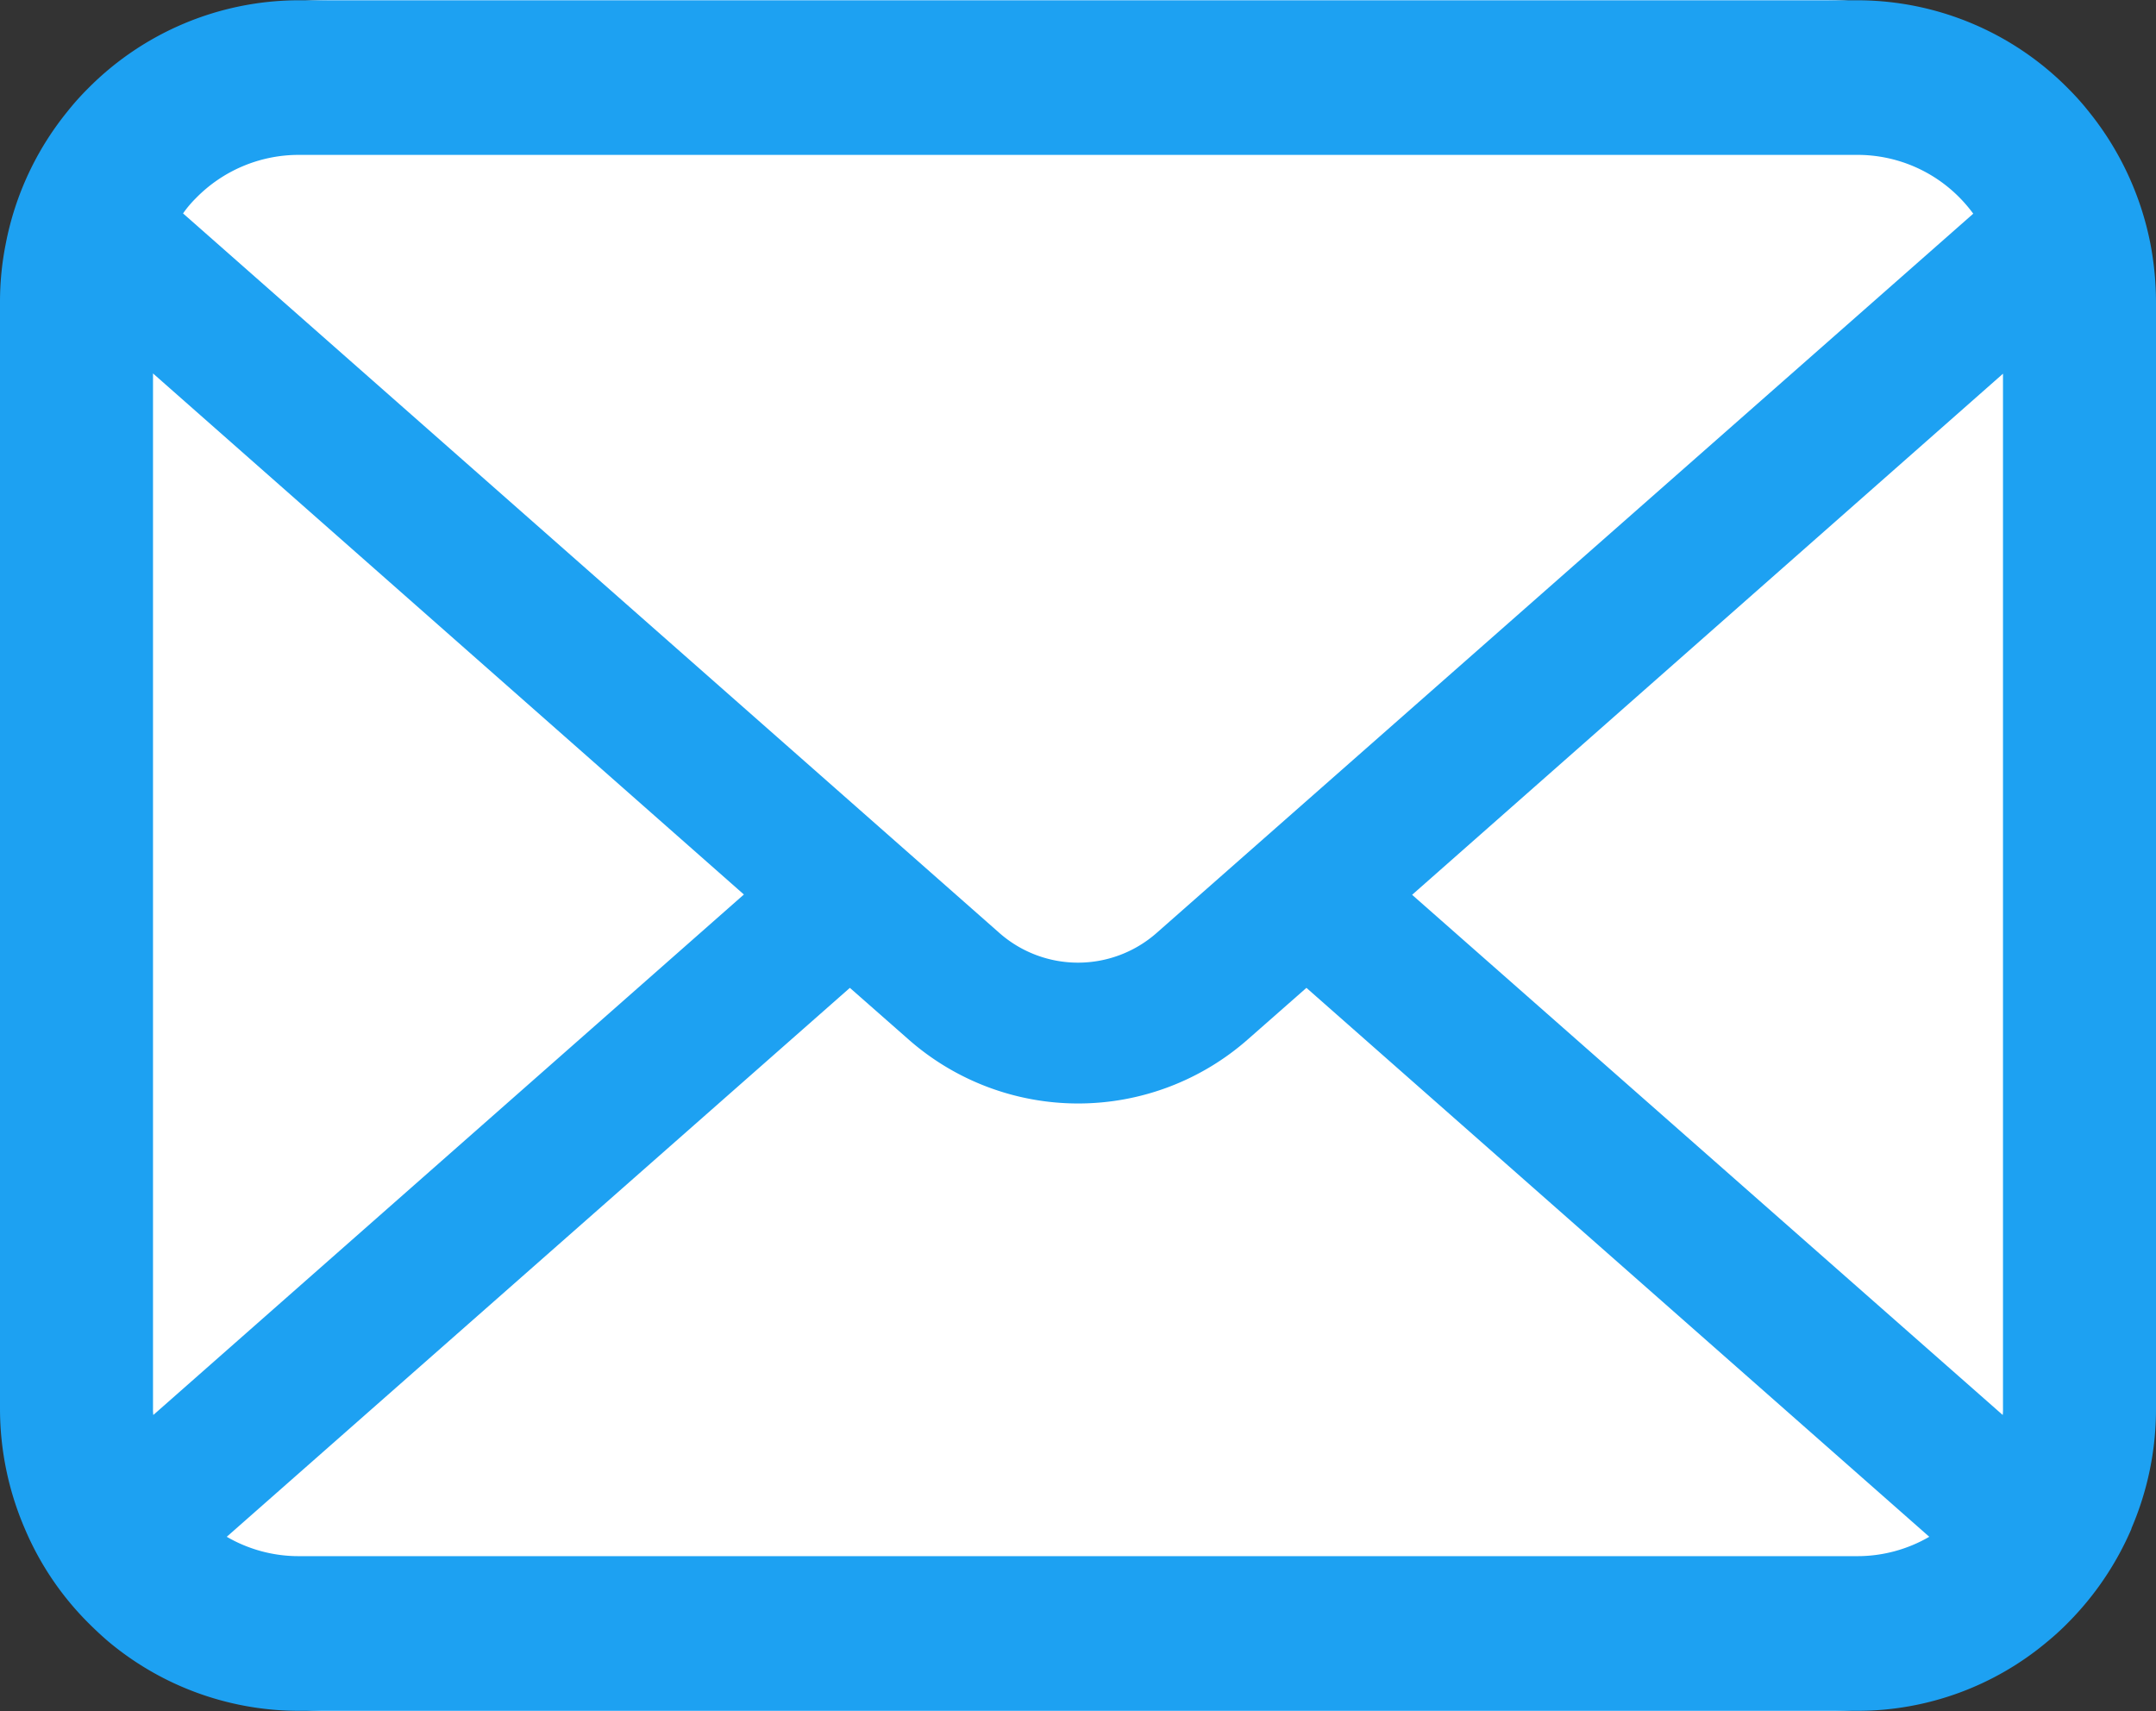
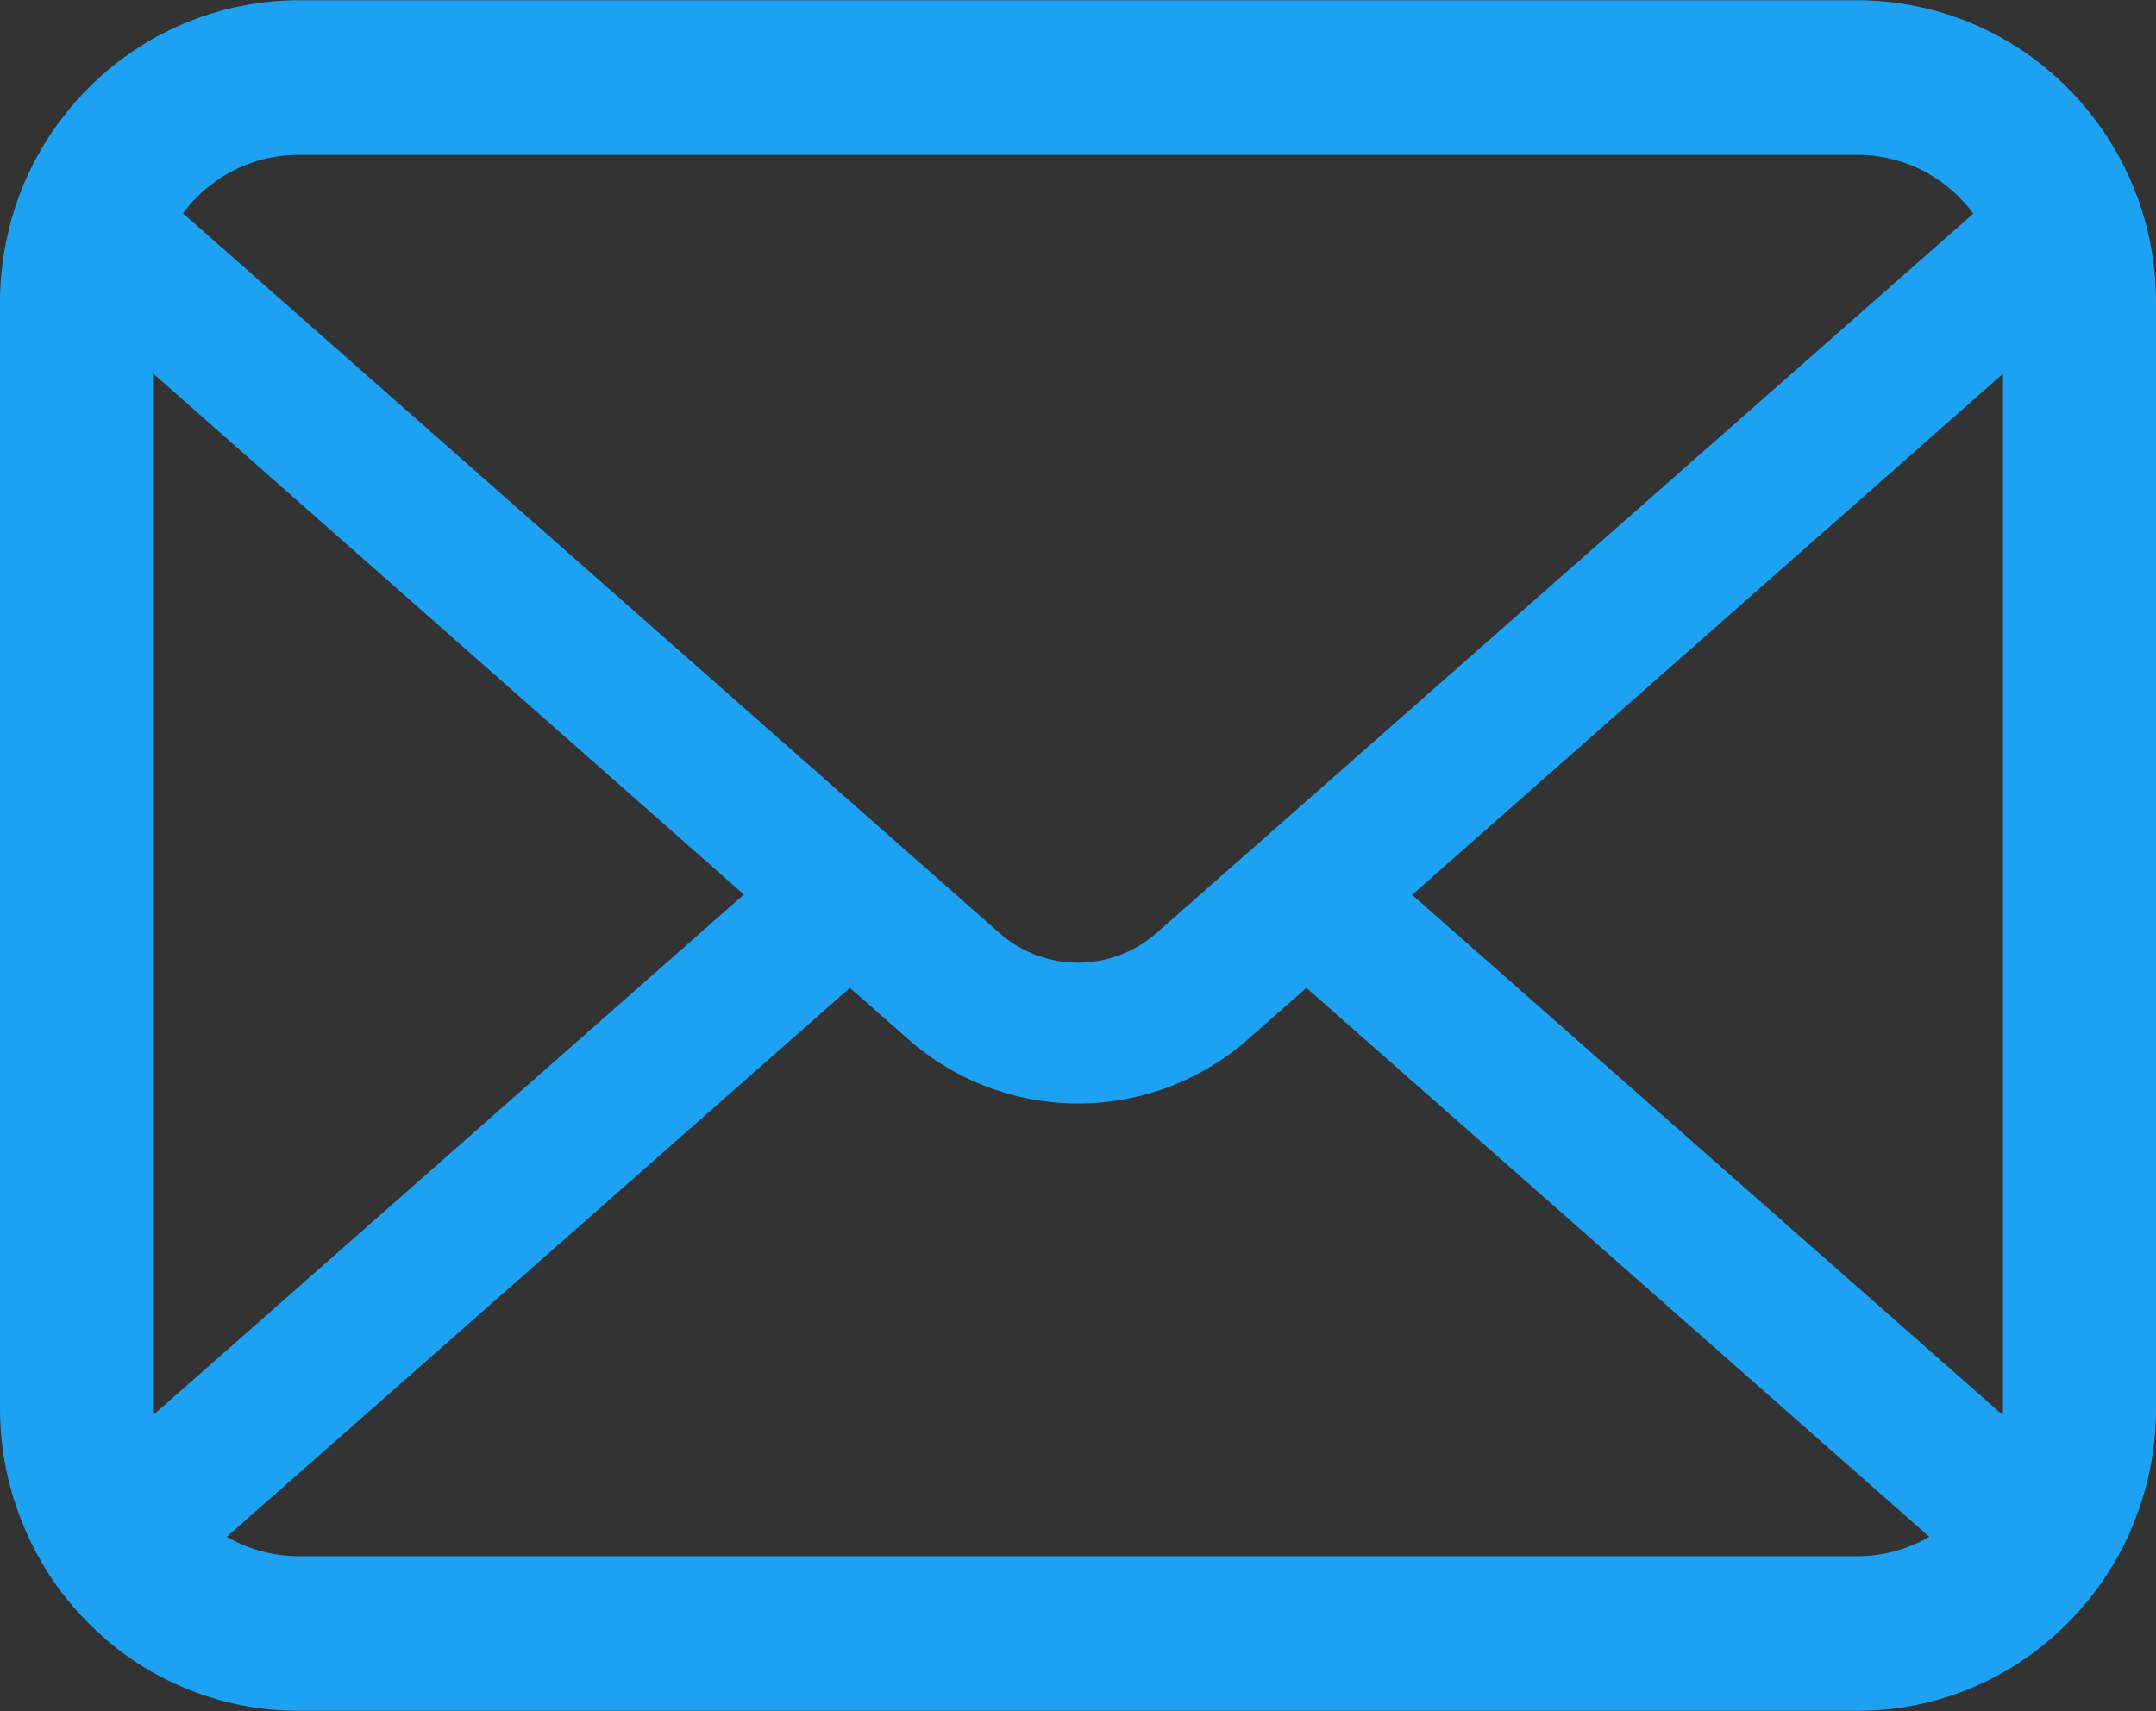
<svg xmlns="http://www.w3.org/2000/svg" width="63" height="50" viewBox="0 0 63 50">
  <rect x="0" y="0" width="63" height="50" fill="#333333" stroke="none" />
  <g id="icon" transform="translate(-9 -10)">
    <g id="ベクトルスマートオブジェクト" transform="translate(9 3.159)">
      <g id="グループ_3" data-name="グループ 3">
-         <rect id="長方形_1" data-name="長方形 1" width="63" height="50" rx="9.617" transform="translate(0 6.841)" fill="#fff" />
-         <path id="パス_4" data-name="パス 4" d="M62.837,13.965a8.85,8.85,0,0,0-1.8-3.862,7.567,7.567,0,0,0-.593-.665,8.673,8.673,0,0,0-6.179-2.589H8.739A8.685,8.685,0,0,0,2.561,9.437a7.728,7.728,0,0,0-.593.665,8.746,8.746,0,0,0-1.8,3.862A8.633,8.633,0,0,0,0,15.682V48a8.864,8.864,0,0,0,.724,3.508,8.663,8.663,0,0,0,1.837,2.736c.2.2.39.379.6.559a8.675,8.675,0,0,0,5.576,2.03H54.261A8.62,8.62,0,0,0,59.838,54.8a7.576,7.576,0,0,0,.6-.551,8.844,8.844,0,0,0,1.845-2.736V51.5A8.821,8.821,0,0,0,63,48V15.682A9.173,9.173,0,0,0,62.837,13.965ZM5.723,12.633a4.2,4.2,0,0,1,3.016-1.266H54.261a4.183,4.183,0,0,1,3.016,1.266,4.267,4.267,0,0,1,.383.452L33.8,34.1a3.474,3.474,0,0,1-4.6,0L5.349,13.077A3.251,3.251,0,0,1,5.723,12.633ZM4.471,48V17.753L21.737,32.979,4.48,48.188A1.3,1.3,0,0,1,4.471,48Zm49.79,4.313H8.739a4.175,4.175,0,0,1-2.113-.566l18.208-16.04,1.7,1.495a7.5,7.5,0,0,0,9.941,0l1.7-1.495,18.2,16.04A4.18,4.18,0,0,1,54.261,52.313ZM58.529,48a1.361,1.361,0,0,1-.008.188l-17.258-15.2L58.529,17.761Z" fill="#1da1f2" />
+         <path id="パス_4" data-name="パス 4" d="M62.837,13.965a8.85,8.85,0,0,0-1.8-3.862,7.567,7.567,0,0,0-.593-.665,8.673,8.673,0,0,0-6.179-2.589H8.739A8.685,8.685,0,0,0,2.561,9.437a7.728,7.728,0,0,0-.593.665,8.746,8.746,0,0,0-1.8,3.862A8.633,8.633,0,0,0,0,15.682V48a8.864,8.864,0,0,0,.724,3.508,8.663,8.663,0,0,0,1.837,2.736c.2.2.39.379.6.559a8.675,8.675,0,0,0,5.576,2.03H54.261A8.62,8.62,0,0,0,59.838,54.8a7.576,7.576,0,0,0,.6-.551,8.844,8.844,0,0,0,1.845-2.736V51.5A8.821,8.821,0,0,0,63,48V15.682A9.173,9.173,0,0,0,62.837,13.965ZM5.723,12.633a4.2,4.2,0,0,1,3.016-1.266H54.261a4.183,4.183,0,0,1,3.016,1.266,4.267,4.267,0,0,1,.383.452L33.8,34.1a3.474,3.474,0,0,1-4.6,0L5.349,13.077A3.251,3.251,0,0,1,5.723,12.633ZM4.471,48V17.753L21.737,32.979,4.48,48.188A1.3,1.3,0,0,1,4.471,48Zm49.79,4.313H8.739a4.175,4.175,0,0,1-2.113-.566l18.208-16.04,1.7,1.495a7.5,7.5,0,0,0,9.941,0l1.7-1.495,18.2,16.04A4.18,4.18,0,0,1,54.261,52.313M58.529,48a1.361,1.361,0,0,1-.008.188l-17.258-15.2L58.529,17.761Z" fill="#1da1f2" />
      </g>
    </g>
  </g>
</svg>